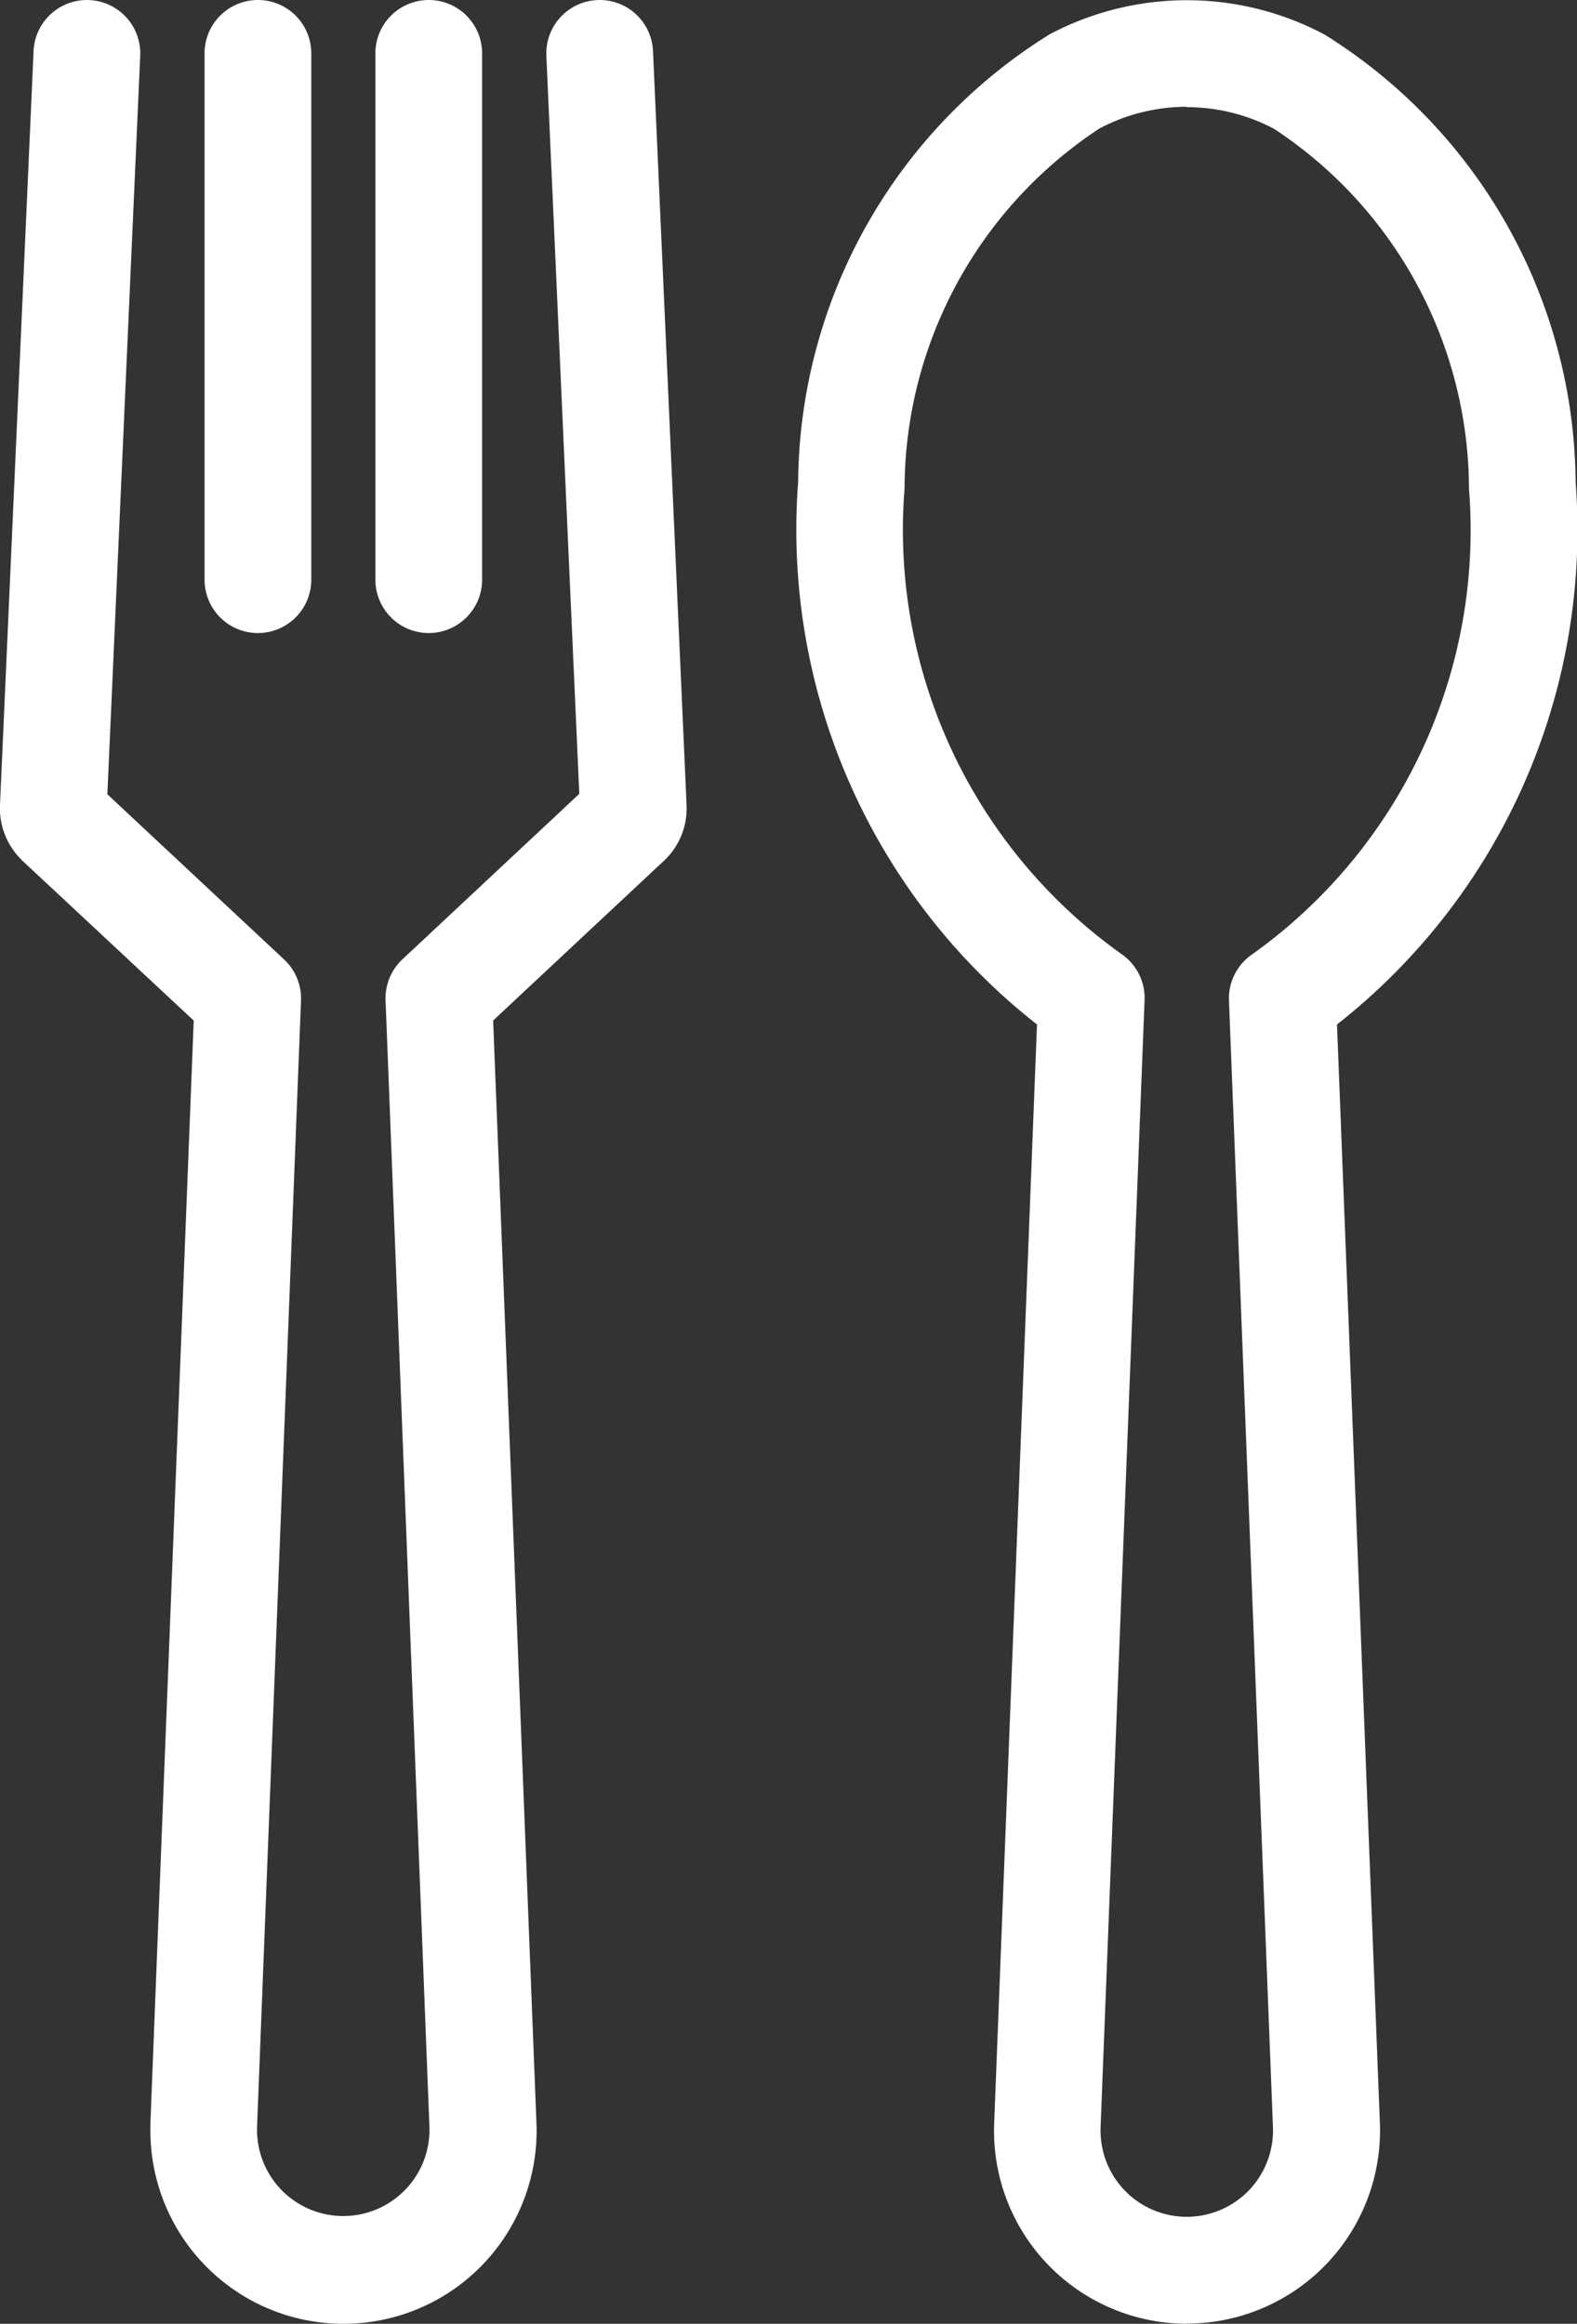
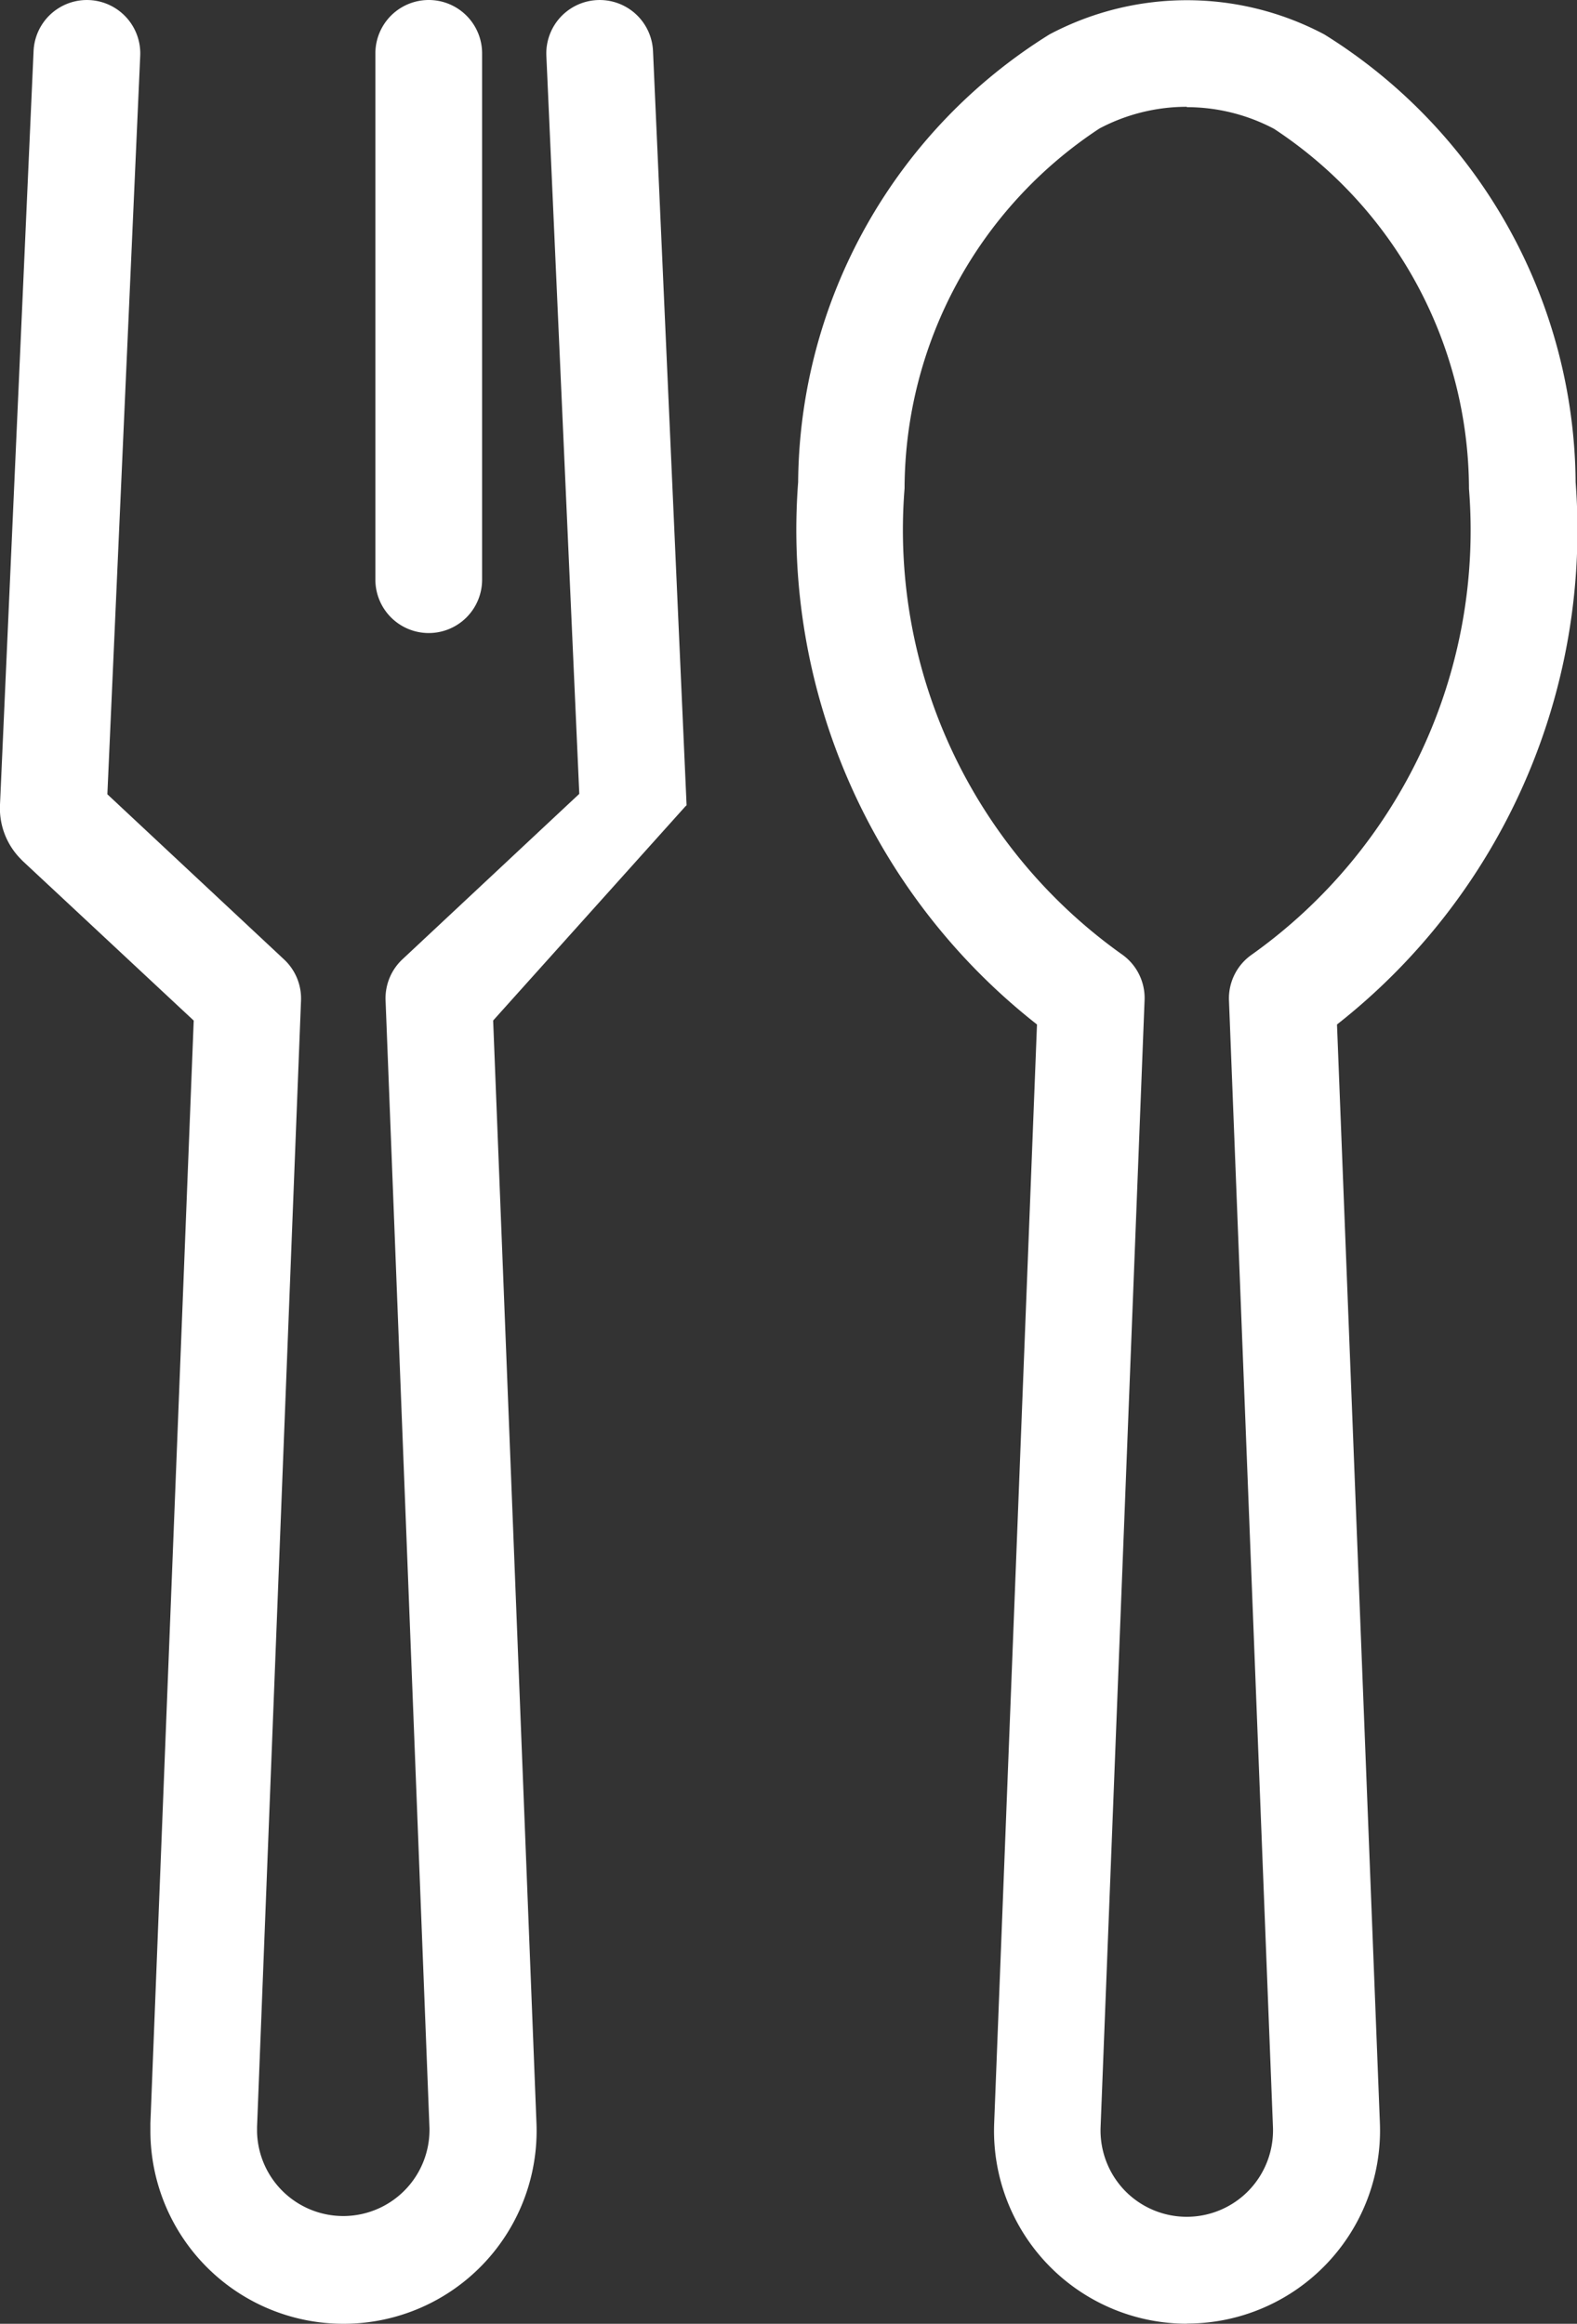
<svg xmlns="http://www.w3.org/2000/svg" id="dining" width="21.841" height="32.182" viewBox="0 0 21.841 32.182">
  <rect x="0" y="0" width="21.841" height="32.182" fill="#333333" stroke="none" />
  <defs>
    <clipPath id="clip-path">
      <rect id="Rectangle_18" data-name="Rectangle 18" width="21.841" height="32.182" fill="#fff" />
    </clipPath>
  </defs>
  <g id="Group_19" data-name="Group 19" clip-path="url(#clip-path)">
-     <path id="Path_37" data-name="Path 37" d="M4.755,32.182a2.673,2.673,0,0,1-2.672-2.667v-.08c0-.01,0-.019,0-.029l.6-15.272L.309,11.919.291,11.9A1,1,0,0,1,0,11.143L.465.707A.739.739,0,0,1,1.942.772L1.487,11l2.448,2.288a.739.739,0,0,1,.234.569l-.609,15.6v.065a1.194,1.194,0,1,0,2.388-.053L5.34,13.853a.739.739,0,0,1,.234-.568l2.449-2.291L7.567.772A.739.739,0,1,1,9.044.707l.465,10.445a.994.994,0,0,1-.294.75l-.018.017L6.83,14.133l.6,15.273a2.673,2.673,0,0,1-2.671,2.776" transform="translate(0 0)" fill="#fff" />
+     <path id="Path_37" data-name="Path 37" d="M4.755,32.182a2.673,2.673,0,0,1-2.672-2.667v-.08c0-.01,0-.019,0-.029l.6-15.272L.309,11.919.291,11.9A1,1,0,0,1,0,11.143L.465.707A.739.739,0,0,1,1.942.772L1.487,11l2.448,2.288a.739.739,0,0,1,.234.569l-.609,15.6v.065a1.194,1.194,0,1,0,2.388-.053L5.34,13.853a.739.739,0,0,1,.234-.568l2.449-2.291L7.567.772A.739.739,0,1,1,9.044.707l.465,10.445l-.018.017L6.83,14.133l.6,15.273a2.673,2.673,0,0,1-2.671,2.776" transform="translate(0 0)" fill="#fff" />
    <path id="Path_38" data-name="Path 38" d="M35.913,8.769a.739.739,0,0,1-.739-.739V.741a.739.739,0,1,1,1.478,0V8.03a.739.739,0,0,1-.739.739" transform="translate(-29.975 -0.002)" fill="#fff" />
-     <path id="Path_39" data-name="Path 39" d="M19.9,8.769a.739.739,0,0,1-.739-.739V.741a.739.739,0,0,1,1.478,0V8.03a.739.739,0,0,1-.739.739" transform="translate(-16.328 -0.002)" fill="#fff" />
    <path id="Path_40" data-name="Path 40" d="M80.078,32.193a2.671,2.671,0,0,1-2.671-2.776L78,14.2a8.707,8.707,0,0,1-3.308-7.511,7.368,7.368,0,0,1,3.48-6.2,4.061,4.061,0,0,1,3.808,0,7.37,7.37,0,0,1,3.48,6.2A8.707,8.707,0,0,1,82.155,14.2l.594,15.213a2.674,2.674,0,0,1-2.671,2.778m0-30.7a2.584,2.584,0,0,0-1.212.3,5.984,5.984,0,0,0-2.7,4.984,7.212,7.212,0,0,0,3.006,6.451.739.739,0,0,1,.318.637l-.609,15.607a1.2,1.2,0,0,0,.335.879,1.195,1.195,0,0,0,1.716,0,1.2,1.2,0,0,0,.336-.881l-.609-15.6a.739.739,0,0,1,.318-.637,7.211,7.211,0,0,0,3.006-6.449,5.986,5.986,0,0,0-2.7-4.986,2.585,2.585,0,0,0-1.212-.3" transform="translate(-63.638 -0.012)" fill="#fff" />
  </g>
</svg>